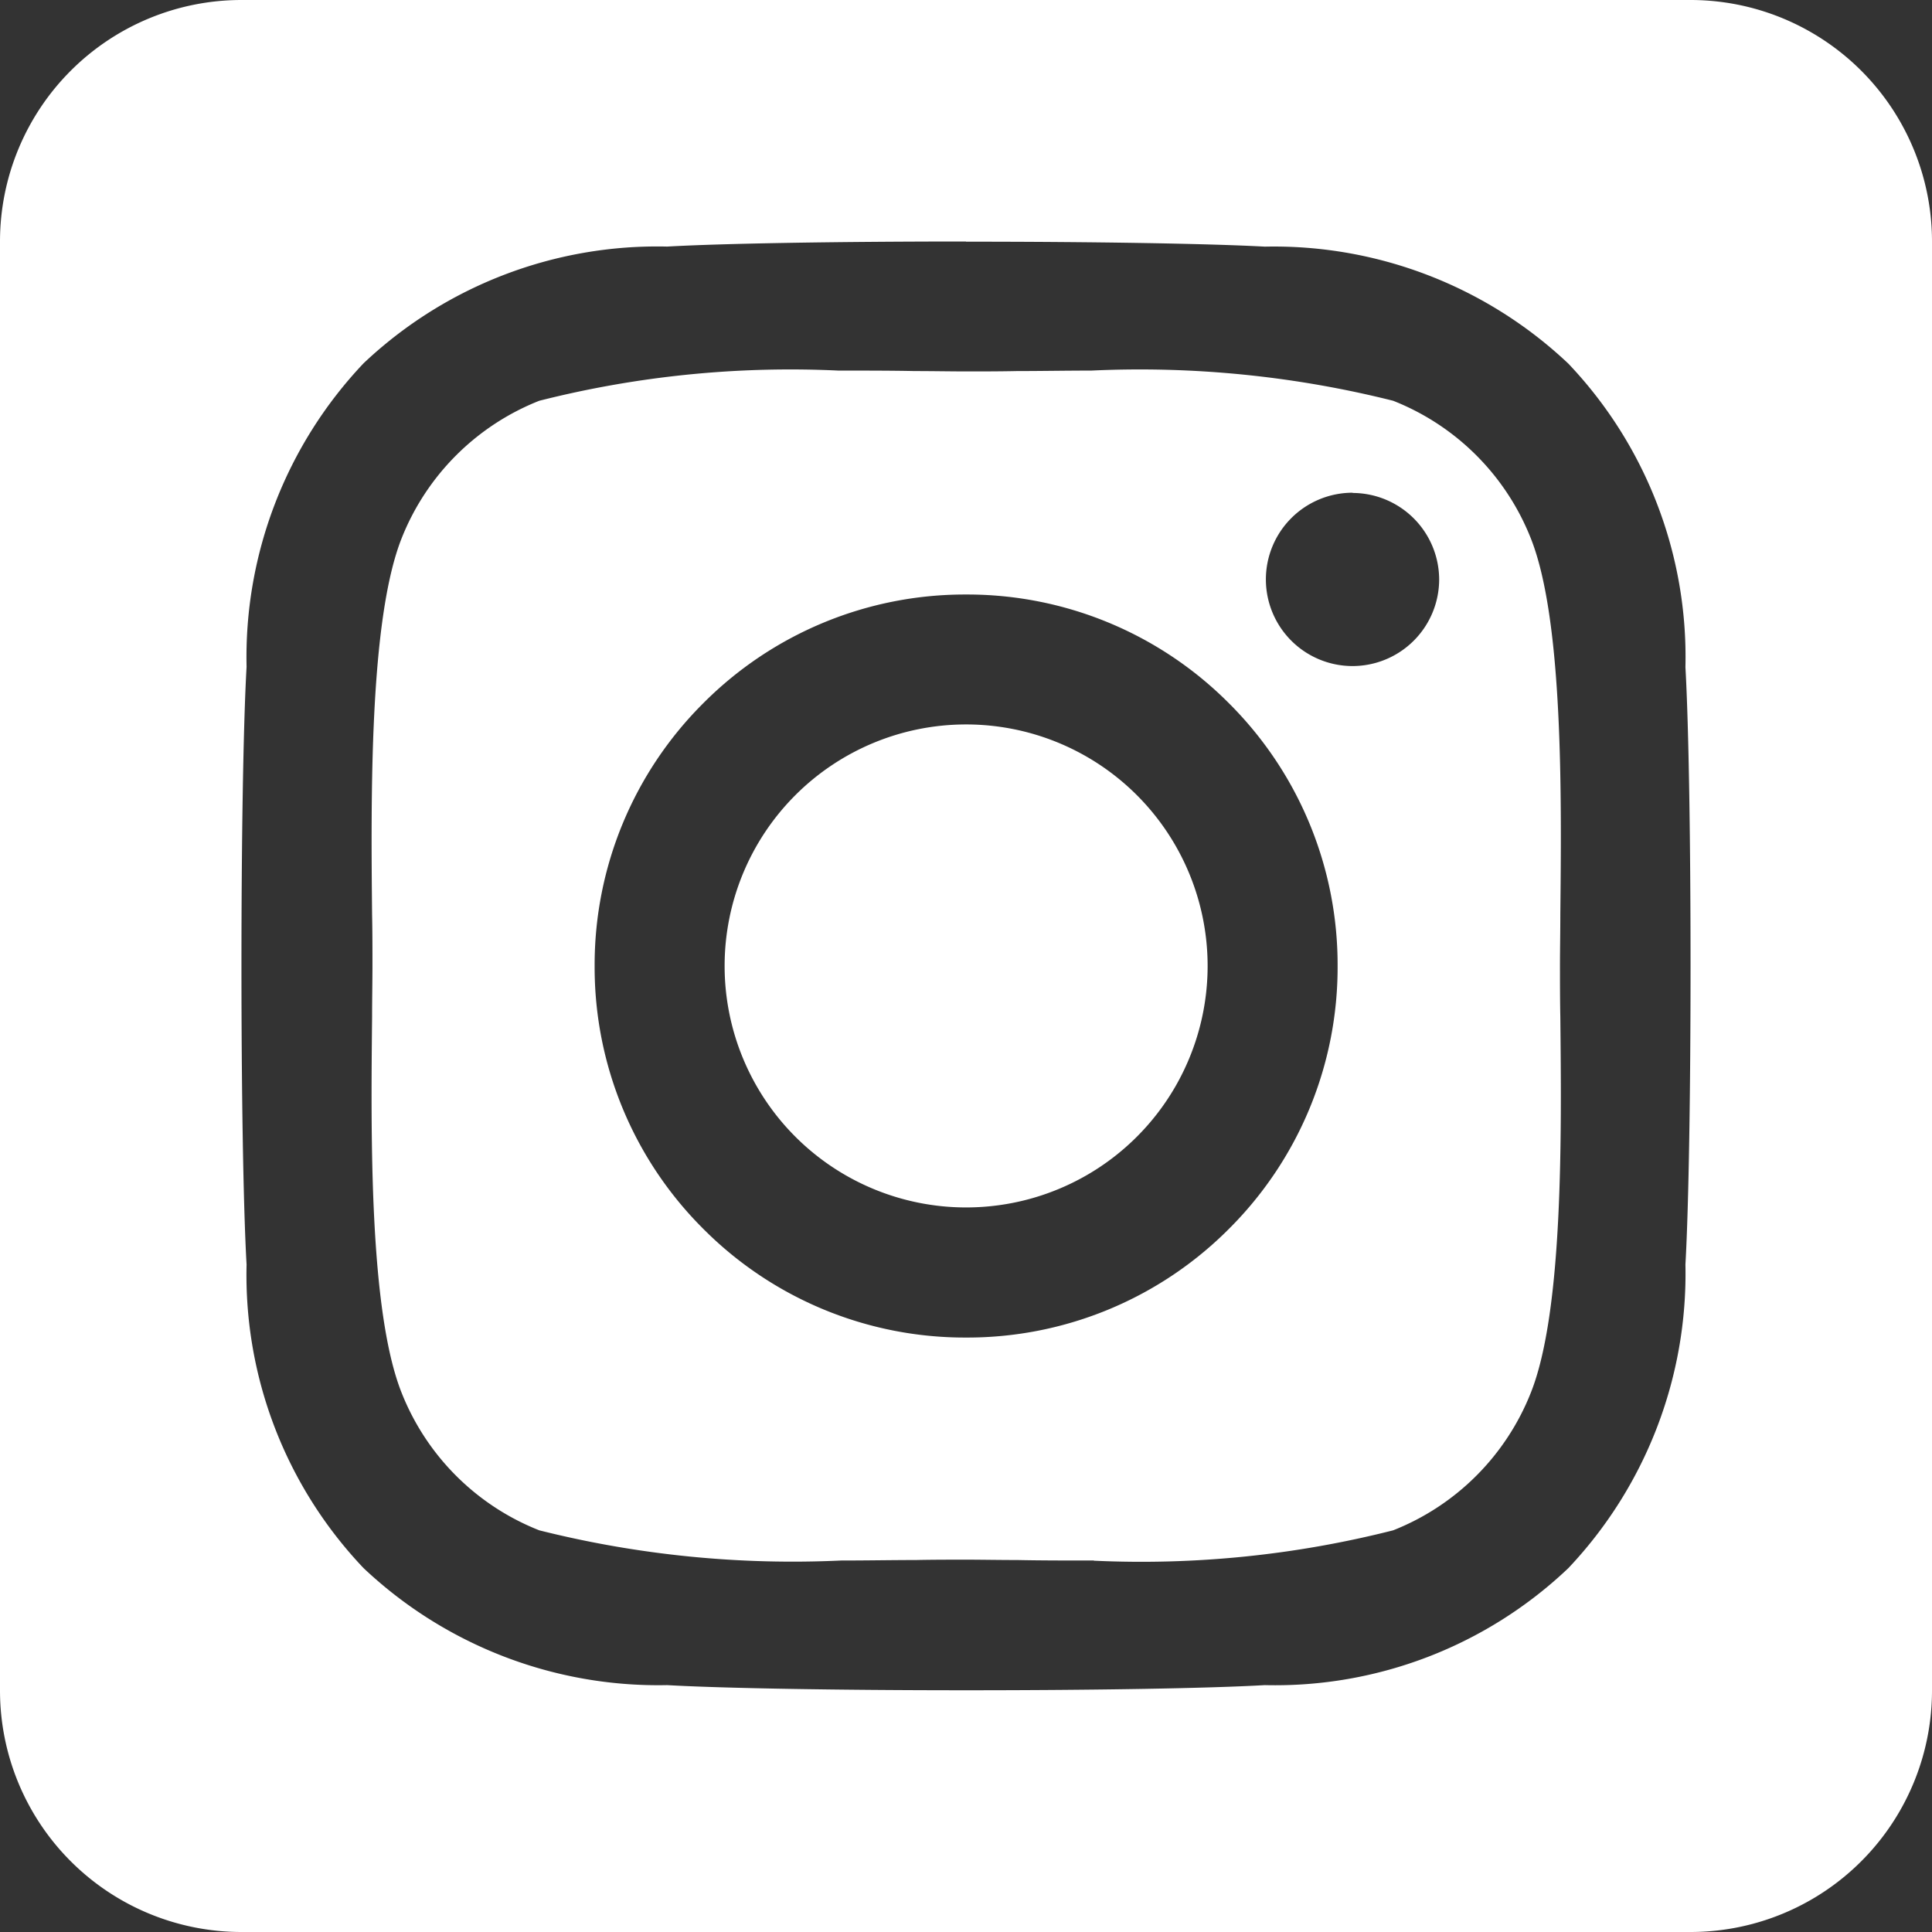
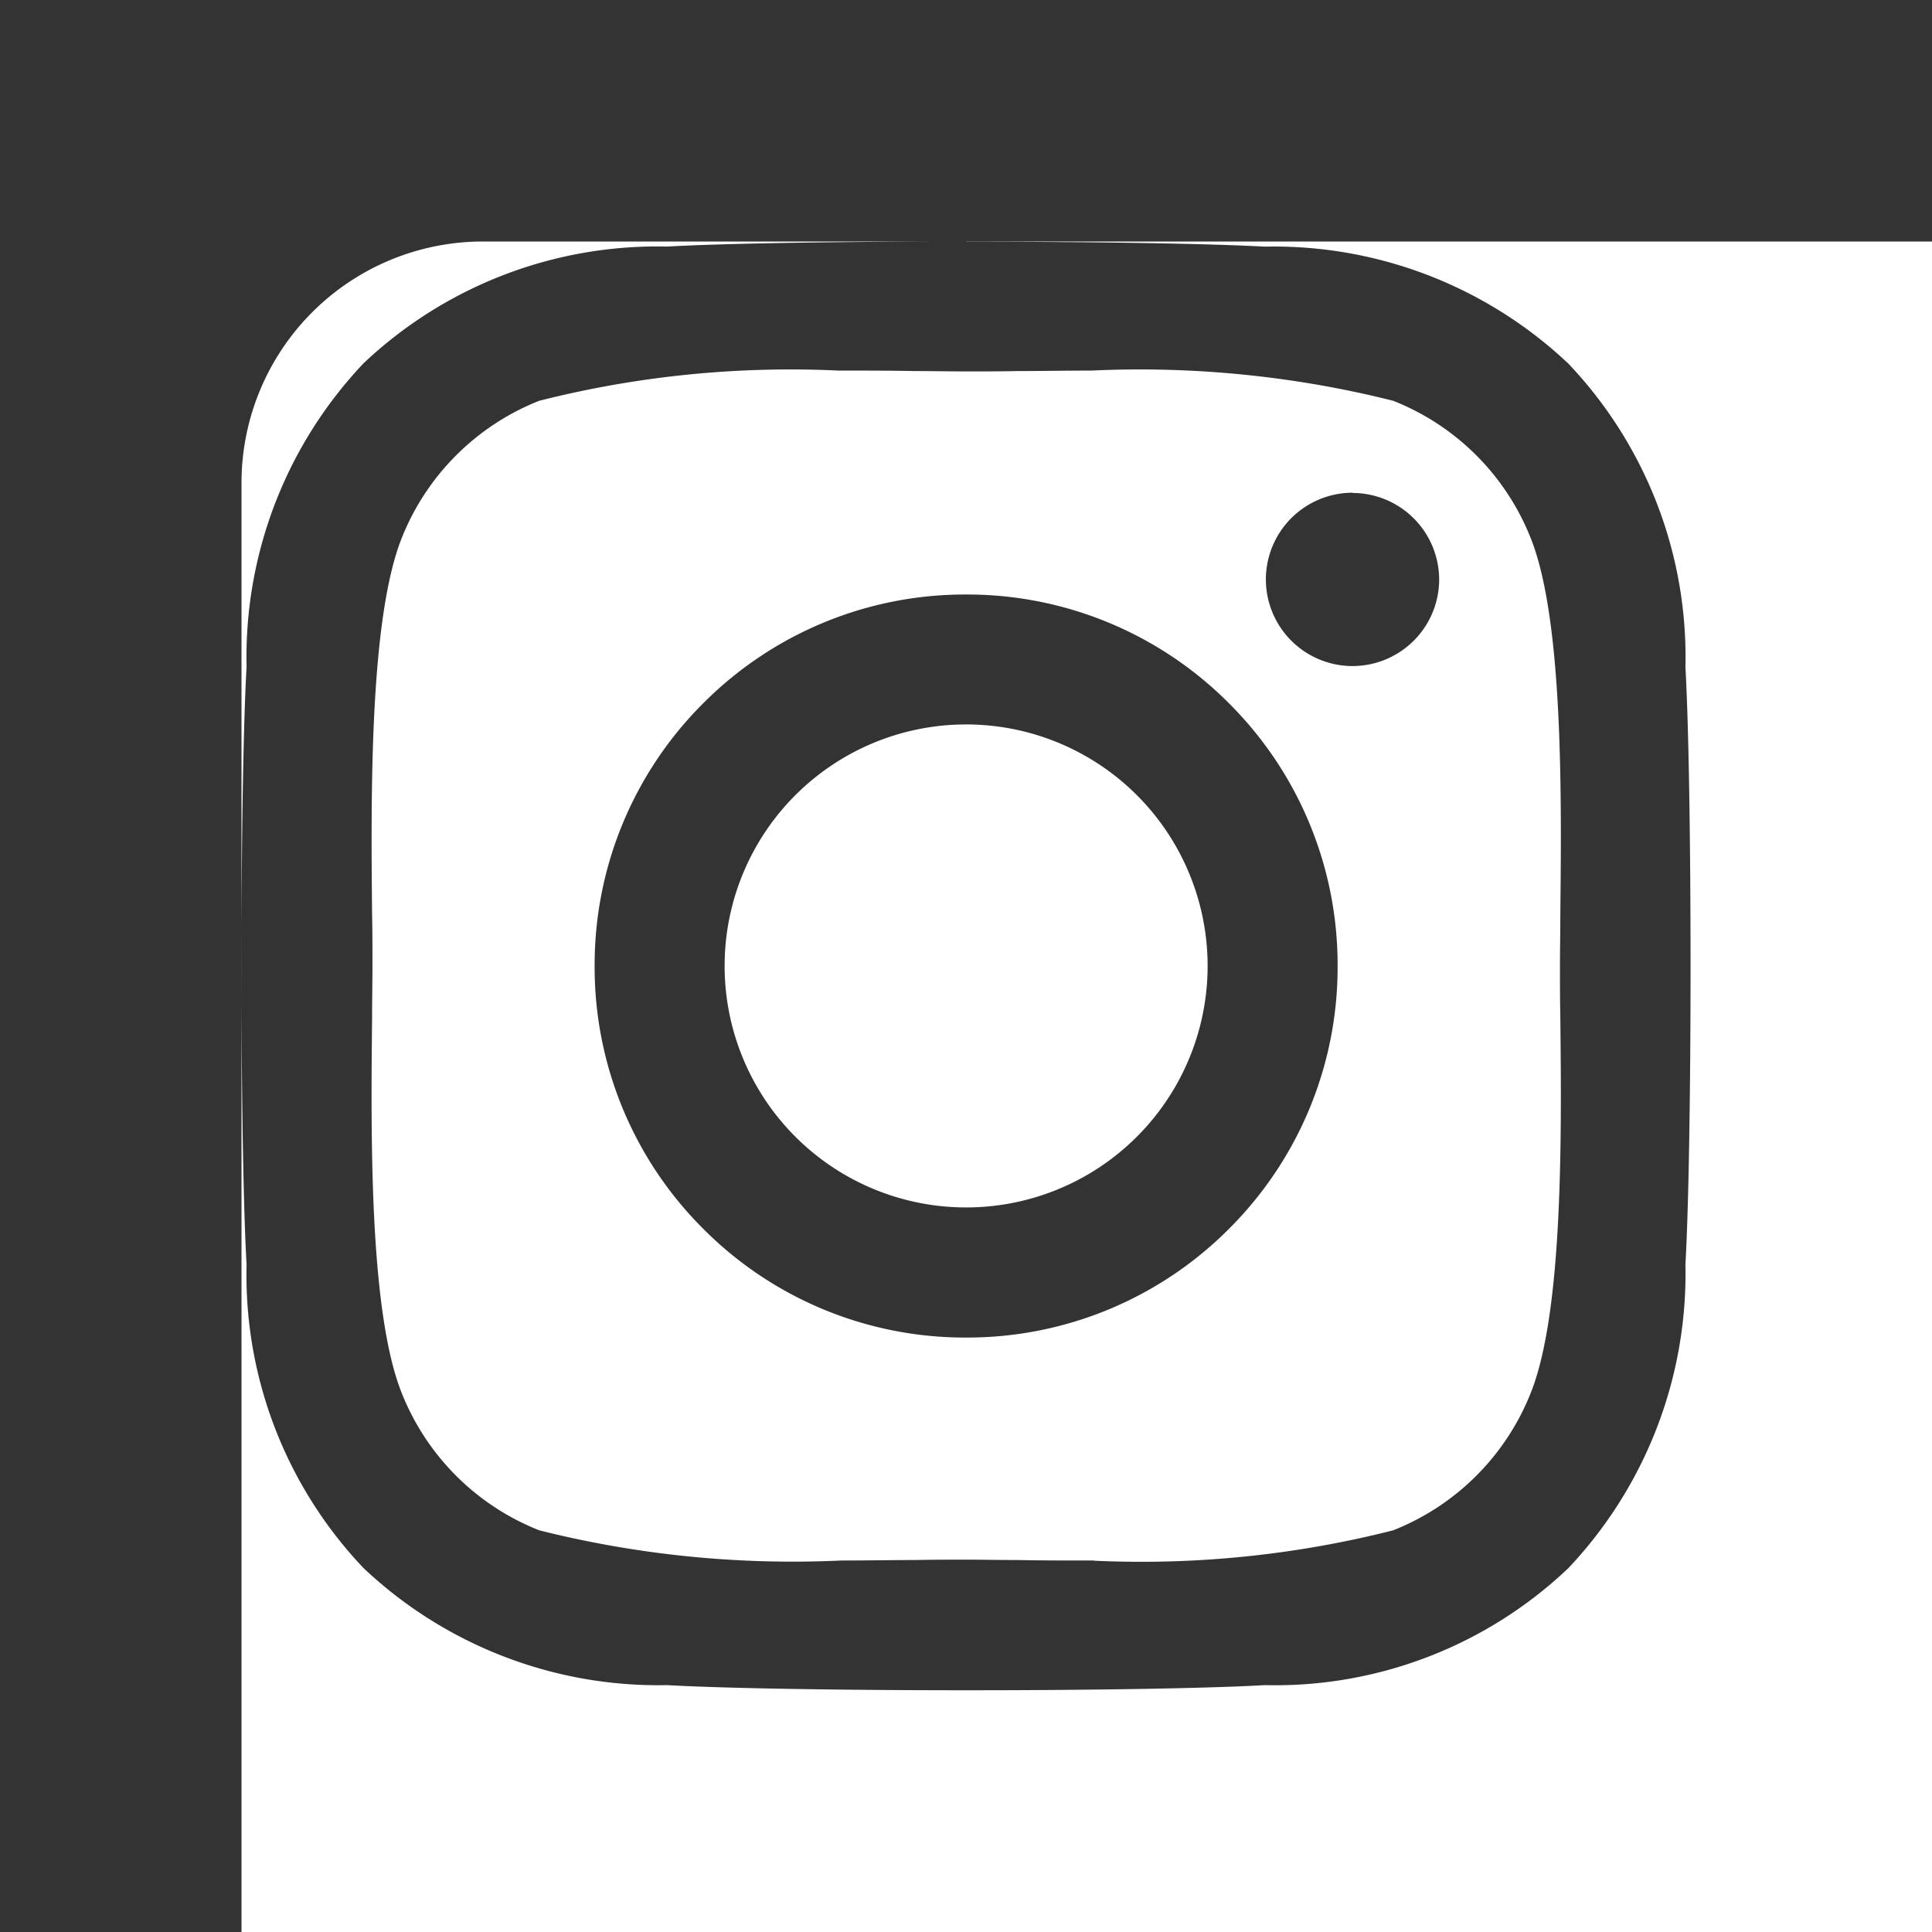
<svg xmlns="http://www.w3.org/2000/svg" width="32" height="32" viewBox="0 0 32 32">
  <rect x="0" y="0" width="32" height="32" fill="#333333" stroke="none" />
  <g transform="translate(-233 -4209)">
-     <path d="M-3981-3374.565h-24a4,4,0,0,1-4-4v-24a4,4,0,0,1,4-4h24a4,4,0,0,1,4,4v24A4,4,0,0,1-3981-3374.565Zm-12-28c-2.136,0-4.033.032-4.95.084a7.078,7.078,0,0,0-5.028,1.933,7.078,7.078,0,0,0-1.938,5.028c-.113,1.989-.113,7.91,0,9.9a7.048,7.048,0,0,0,1.938,5.028,7.109,7.109,0,0,0,5.028,1.938c.917.052,2.813.085,4.95.085s4.033-.032,4.949-.085a7.049,7.049,0,0,0,5.028-1.938,7.1,7.1,0,0,0,1.939-5.028c.113-1.988.113-7.906,0-9.894a7.055,7.055,0,0,0-1.939-5.028,7.1,7.1,0,0,0-5.028-1.938C-3988.968-3402.53-3990.864-3402.562-3993-3402.562Zm2.117,21.847c-.45,0-.882,0-1.262-.008-.294,0-.6-.006-.853-.006s-.562,0-.835.006c-.39,0-.807.008-1.235.008a17.227,17.227,0,0,1-5-.5,4.051,4.051,0,0,1-2.281-2.281c-.538-1.355-.508-4.281-.488-6.218,0-.295.006-.6.006-.856s0-.564-.006-.839c-.019-1.944-.047-4.88.488-6.234a4.055,4.055,0,0,1,2.281-2.281,16.93,16.93,0,0,1,4.956-.5c.451,0,.883,0,1.263.008.294,0,.6.006.853.006s.562,0,.836-.006c.39,0,.807-.008,1.235-.008a17.23,17.23,0,0,1,5,.5,4.051,4.051,0,0,1,2.281,2.281c.538,1.355.508,4.281.488,6.218,0,.295-.006.6-.006.855s0,.561.006.856c.02,1.938.05,4.866-.488,6.218a4.055,4.055,0,0,1-2.281,2.281A16.943,16.943,0,0,1-3990.883-3380.715Zm-2.115-16a6.113,6.113,0,0,0-4.353,1.8,6.114,6.114,0,0,0-1.8,4.353,6.115,6.115,0,0,0,1.8,4.354,6.112,6.112,0,0,0,4.353,1.8,6.114,6.114,0,0,0,4.353-1.8,6.114,6.114,0,0,0,1.8-4.353,6.114,6.114,0,0,0-1.8-4.353A6.114,6.114,0,0,0-3993-3396.718Zm6.4-1.686a1.437,1.437,0,0,0-1.435,1.436,1.436,1.436,0,0,0,1.435,1.435,1.436,1.436,0,0,0,1.435-1.435A1.437,1.437,0,0,0-3986.594-3398.4Zm-6.4,11.838a4,4,0,0,1-4-4,4,4,0,0,1,4-4,4,4,0,0,1,4,4A4,4,0,0,1-3993-3386.566Z" transform="translate(4242 7615.565)" fill="#fff" />
+     <path d="M-3981-3374.565h-24v-24a4,4,0,0,1,4-4h24a4,4,0,0,1,4,4v24A4,4,0,0,1-3981-3374.565Zm-12-28c-2.136,0-4.033.032-4.95.084a7.078,7.078,0,0,0-5.028,1.933,7.078,7.078,0,0,0-1.938,5.028c-.113,1.989-.113,7.91,0,9.9a7.048,7.048,0,0,0,1.938,5.028,7.109,7.109,0,0,0,5.028,1.938c.917.052,2.813.085,4.95.085s4.033-.032,4.949-.085a7.049,7.049,0,0,0,5.028-1.938,7.1,7.1,0,0,0,1.939-5.028c.113-1.988.113-7.906,0-9.894a7.055,7.055,0,0,0-1.939-5.028,7.1,7.1,0,0,0-5.028-1.938C-3988.968-3402.53-3990.864-3402.562-3993-3402.562Zm2.117,21.847c-.45,0-.882,0-1.262-.008-.294,0-.6-.006-.853-.006s-.562,0-.835.006c-.39,0-.807.008-1.235.008a17.227,17.227,0,0,1-5-.5,4.051,4.051,0,0,1-2.281-2.281c-.538-1.355-.508-4.281-.488-6.218,0-.295.006-.6.006-.856s0-.564-.006-.839c-.019-1.944-.047-4.88.488-6.234a4.055,4.055,0,0,1,2.281-2.281,16.93,16.93,0,0,1,4.956-.5c.451,0,.883,0,1.263.008.294,0,.6.006.853.006s.562,0,.836-.006c.39,0,.807-.008,1.235-.008a17.23,17.23,0,0,1,5,.5,4.051,4.051,0,0,1,2.281,2.281c.538,1.355.508,4.281.488,6.218,0,.295-.006.6-.006.855s0,.561.006.856c.02,1.938.05,4.866-.488,6.218a4.055,4.055,0,0,1-2.281,2.281A16.943,16.943,0,0,1-3990.883-3380.715Zm-2.115-16a6.113,6.113,0,0,0-4.353,1.8,6.114,6.114,0,0,0-1.8,4.353,6.115,6.115,0,0,0,1.8,4.354,6.112,6.112,0,0,0,4.353,1.8,6.114,6.114,0,0,0,4.353-1.8,6.114,6.114,0,0,0,1.8-4.353,6.114,6.114,0,0,0-1.8-4.353A6.114,6.114,0,0,0-3993-3396.718Zm6.4-1.686a1.437,1.437,0,0,0-1.435,1.436,1.436,1.436,0,0,0,1.435,1.435,1.436,1.436,0,0,0,1.435-1.435A1.437,1.437,0,0,0-3986.594-3398.4Zm-6.4,11.838a4,4,0,0,1-4-4,4,4,0,0,1,4-4,4,4,0,0,1,4,4A4,4,0,0,1-3993-3386.566Z" transform="translate(4242 7615.565)" fill="#fff" />
  </g>
</svg>